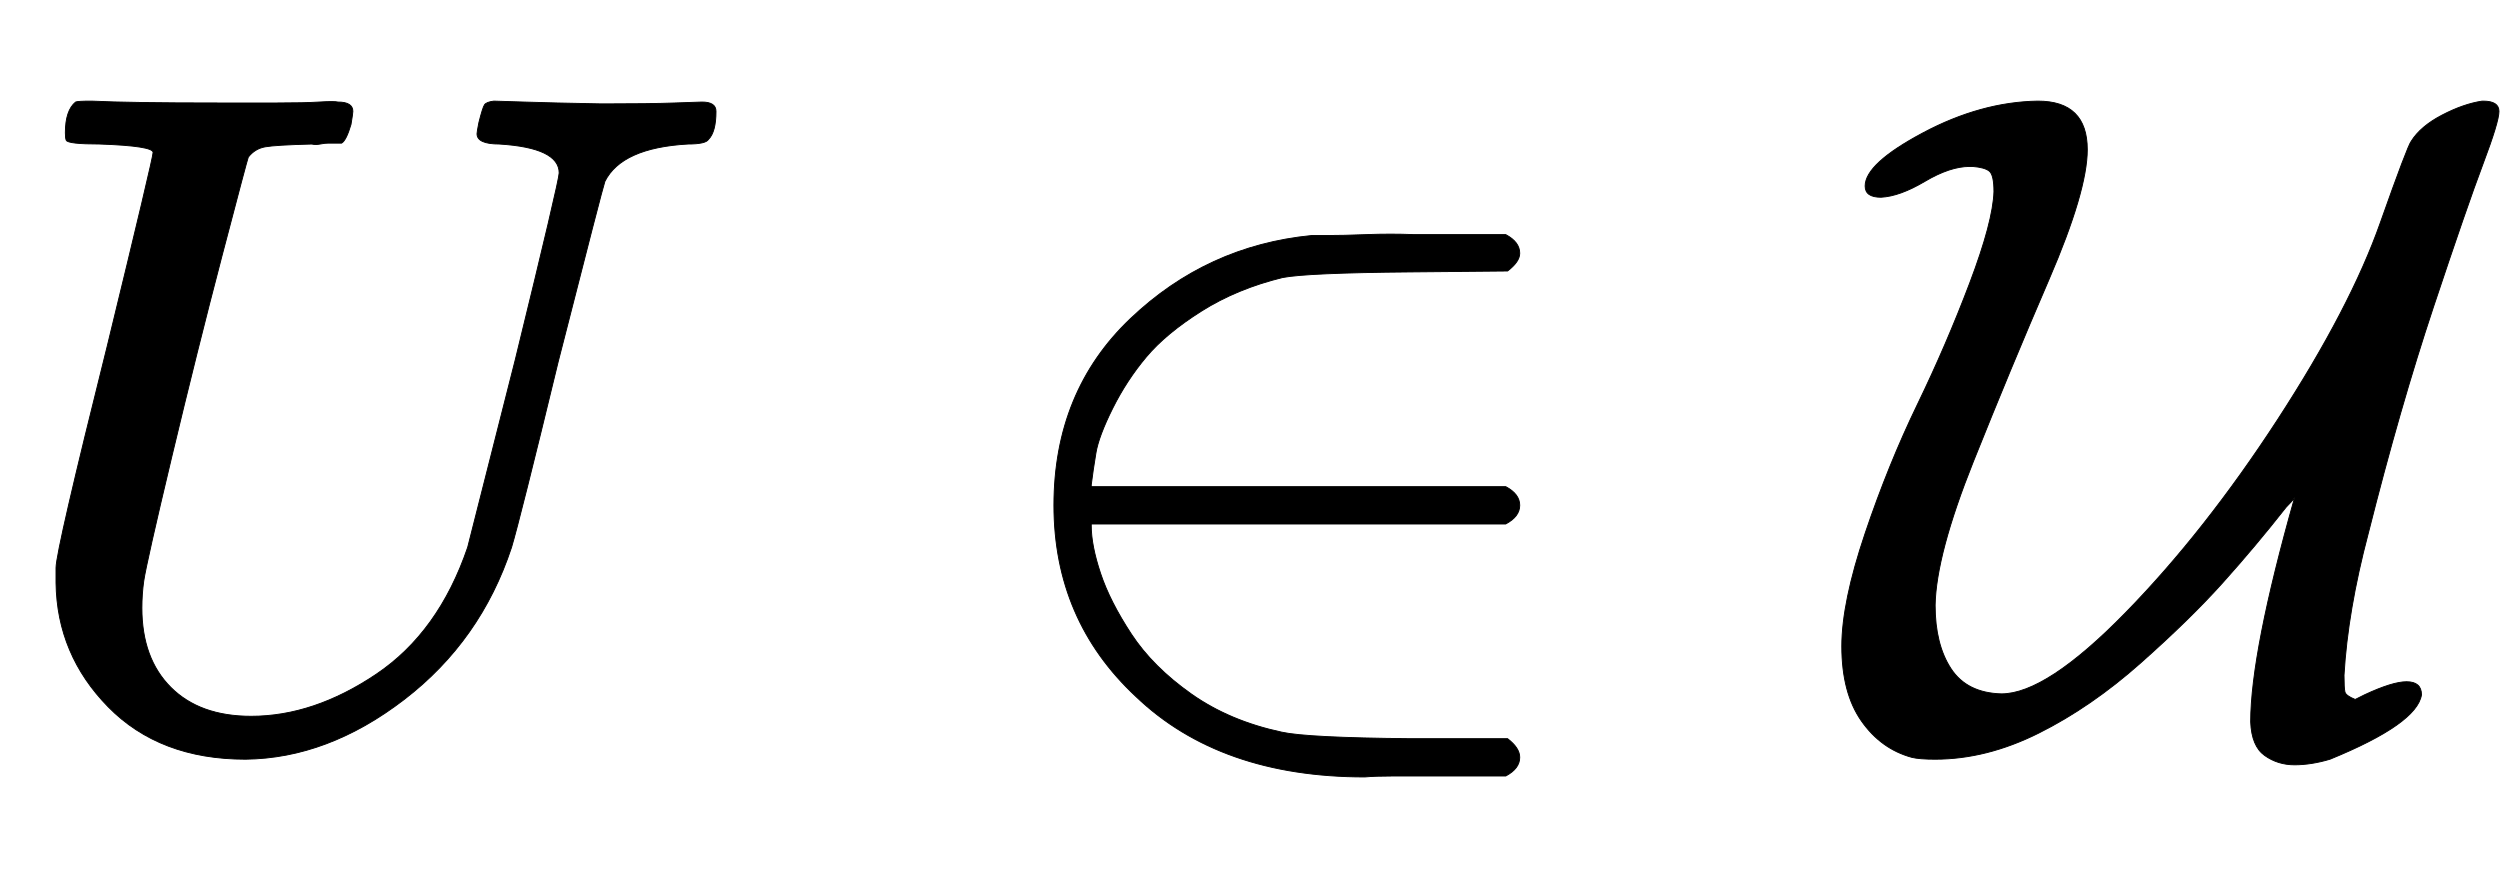
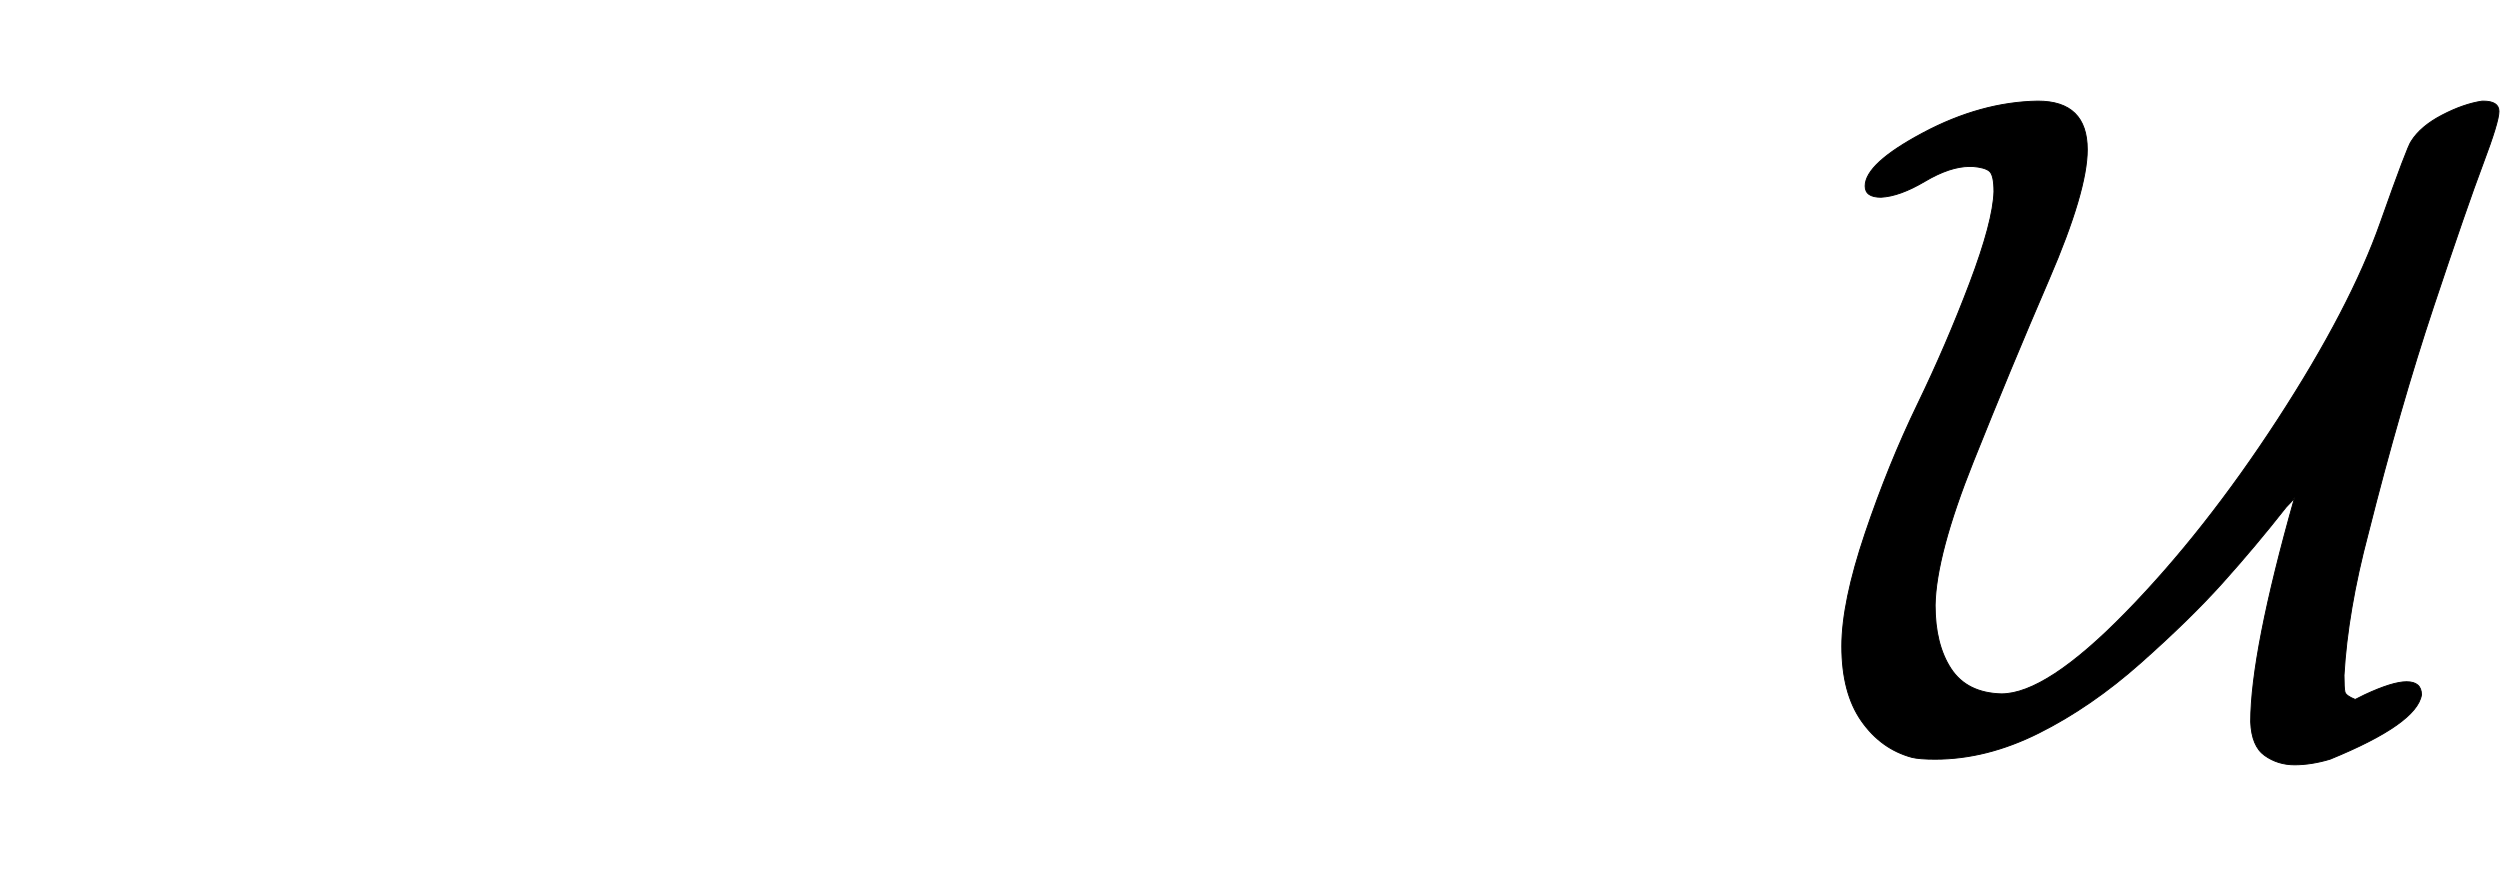
<svg xmlns="http://www.w3.org/2000/svg" xmlns:xlink="http://www.w3.org/1999/xlink" width="6.22ex" height="2.176ex" style="vertical-align: -0.338ex; margin-right: -0.387ex;" viewBox="0 -791.3 2678.1 936.9" role="img" focusable="false" aria-labelledby="MathJax-SVG-1-Title">
  <title id="MathJax-SVG-1-Title">{\displaystyle U\in {\mathcal {U}}\!}</title>
  <defs aria-hidden="true">
-     <path stroke-width="1" id="E1-MJMATHI-55" d="M107 637Q73 637 71 641Q70 643 70 649Q70 673 81 682Q83 683 98 683Q139 681 234 681Q268 681 297 681T342 682T362 682Q378 682 378 672Q378 670 376 658Q371 641 366 638H364Q362 638 359 638T352 638T343 637T334 637Q295 636 284 634T266 623Q265 621 238 518T184 302T154 169Q152 155 152 140Q152 86 183 55T269 24Q336 24 403 69T501 205L552 406Q599 598 599 606Q599 633 535 637Q511 637 511 648Q511 650 513 660Q517 676 519 679T529 683Q532 683 561 682T645 680Q696 680 723 681T752 682Q767 682 767 672Q767 650 759 642Q756 637 737 637Q666 633 648 597Q646 592 598 404Q557 235 548 205Q515 105 433 42T263 -22Q171 -22 116 34T60 167V183Q60 201 115 421Q164 622 164 628Q164 635 107 637Z" />
-     <path stroke-width="1" id="E1-MJMAIN-2208" d="M84 250Q84 372 166 450T360 539Q361 539 377 539T419 540T469 540H568Q583 532 583 520Q583 511 570 501L466 500Q355 499 329 494Q280 482 242 458T183 409T147 354T129 306T124 272V270H568Q583 262 583 250T568 230H124V228Q124 207 134 177T167 112T231 48T328 7Q355 1 466 0H570Q583 -10 583 -20Q583 -32 568 -40H471Q464 -40 446 -40T417 -41Q262 -41 172 45Q84 127 84 250Z" />
    <path stroke-width="1" id="E1-MJCAL-55" d="M8 592Q8 616 70 649T193 683Q246 683 246 631Q246 587 205 492T124 297T83 143Q83 101 100 75T154 48Q202 48 287 135T450 342T560 553Q589 635 593 640Q603 656 626 668T669 683H670Q687 683 687 672T670 616T617 463T547 220Q525 137 521 68Q521 54 522 50T533 42L543 47Q573 61 588 61Q604 61 604 47Q599 16 506 -22Q486 -28 468 -28T436 -18T421 18Q421 92 468 258Q468 259 467 257T459 248Q426 206 391 167T303 81T194 6T83 -22Q66 -22 58 -20Q25 -11 4 19T-17 99Q-17 146 8 220T64 358T120 488T146 586Q146 604 141 608T123 613H120Q99 613 72 597T25 580Q8 580 8 592Z" />
  </defs>
  <g stroke="currentColor" fill="currentColor" stroke-width="0" transform="matrix(1 0 0 -1 0 0)" aria-hidden="true">
    <use xlink:href="#E1-MJMATHI-55" x="0" y="0" />
    <use xlink:href="#E1-MJMAIN-2208" x="1045" y="0" />
    <use xlink:href="#E1-MJCAL-55" x="1990" y="0" />
  </g>
</svg>